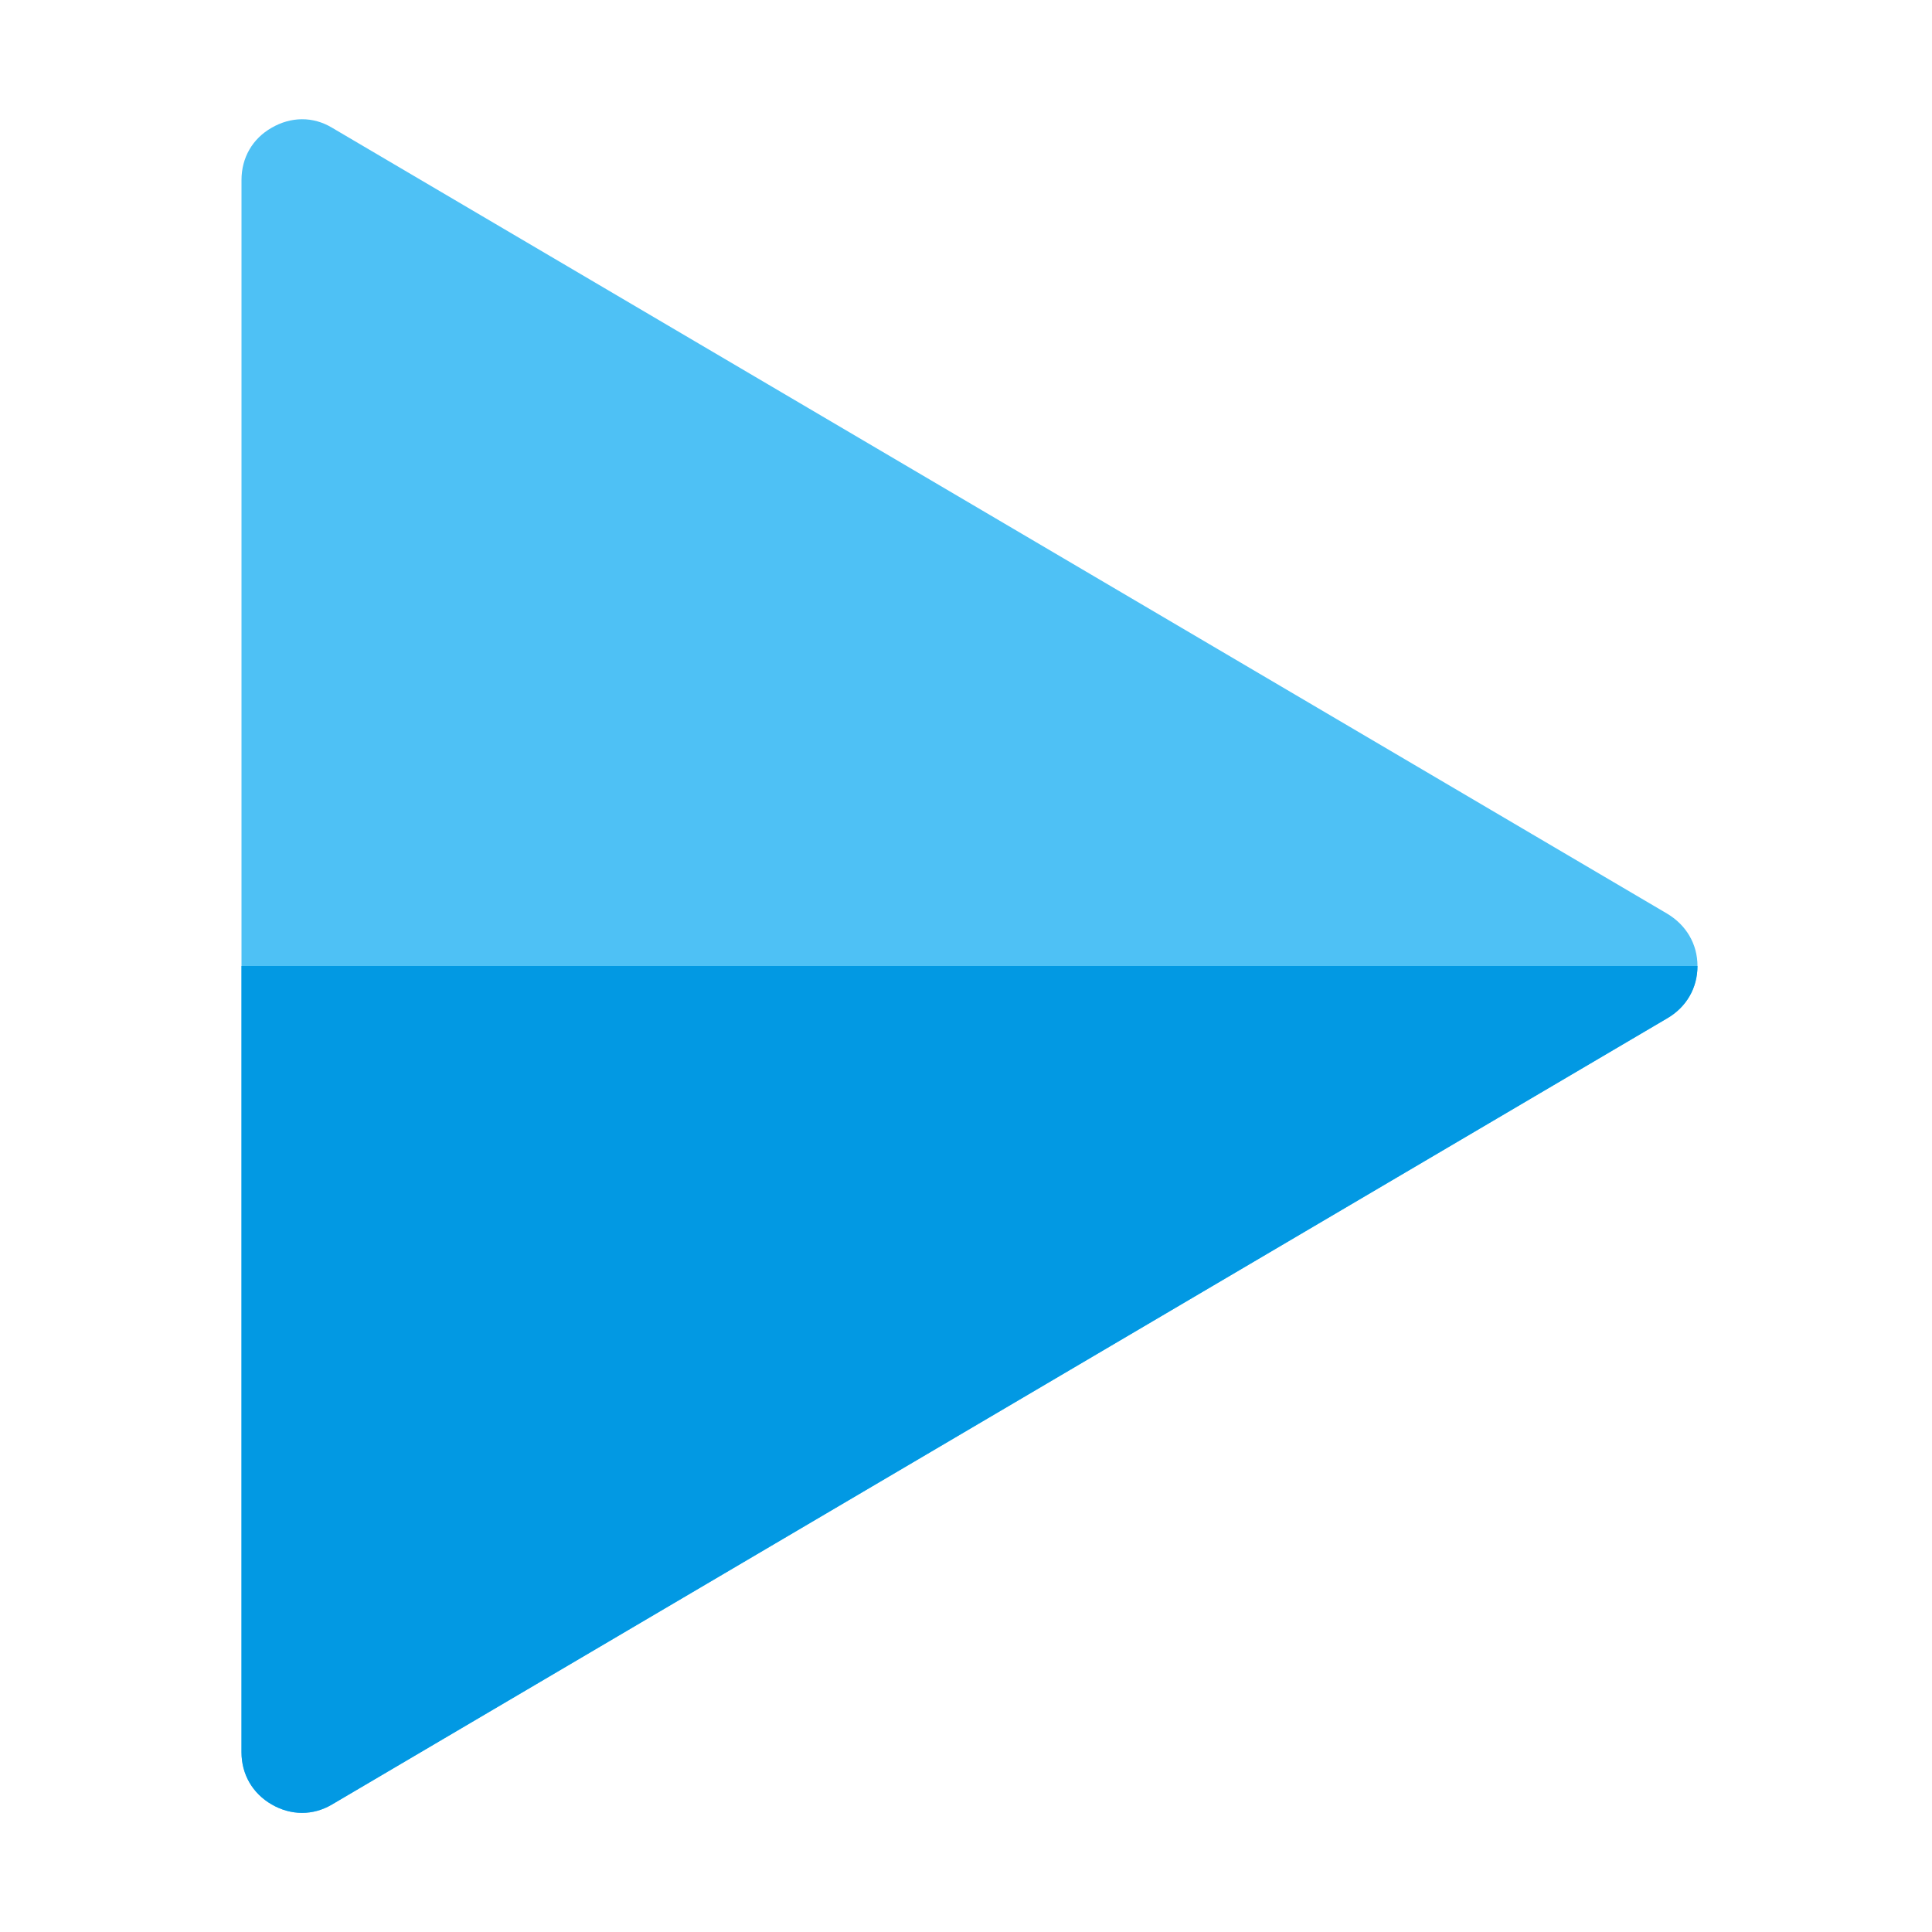
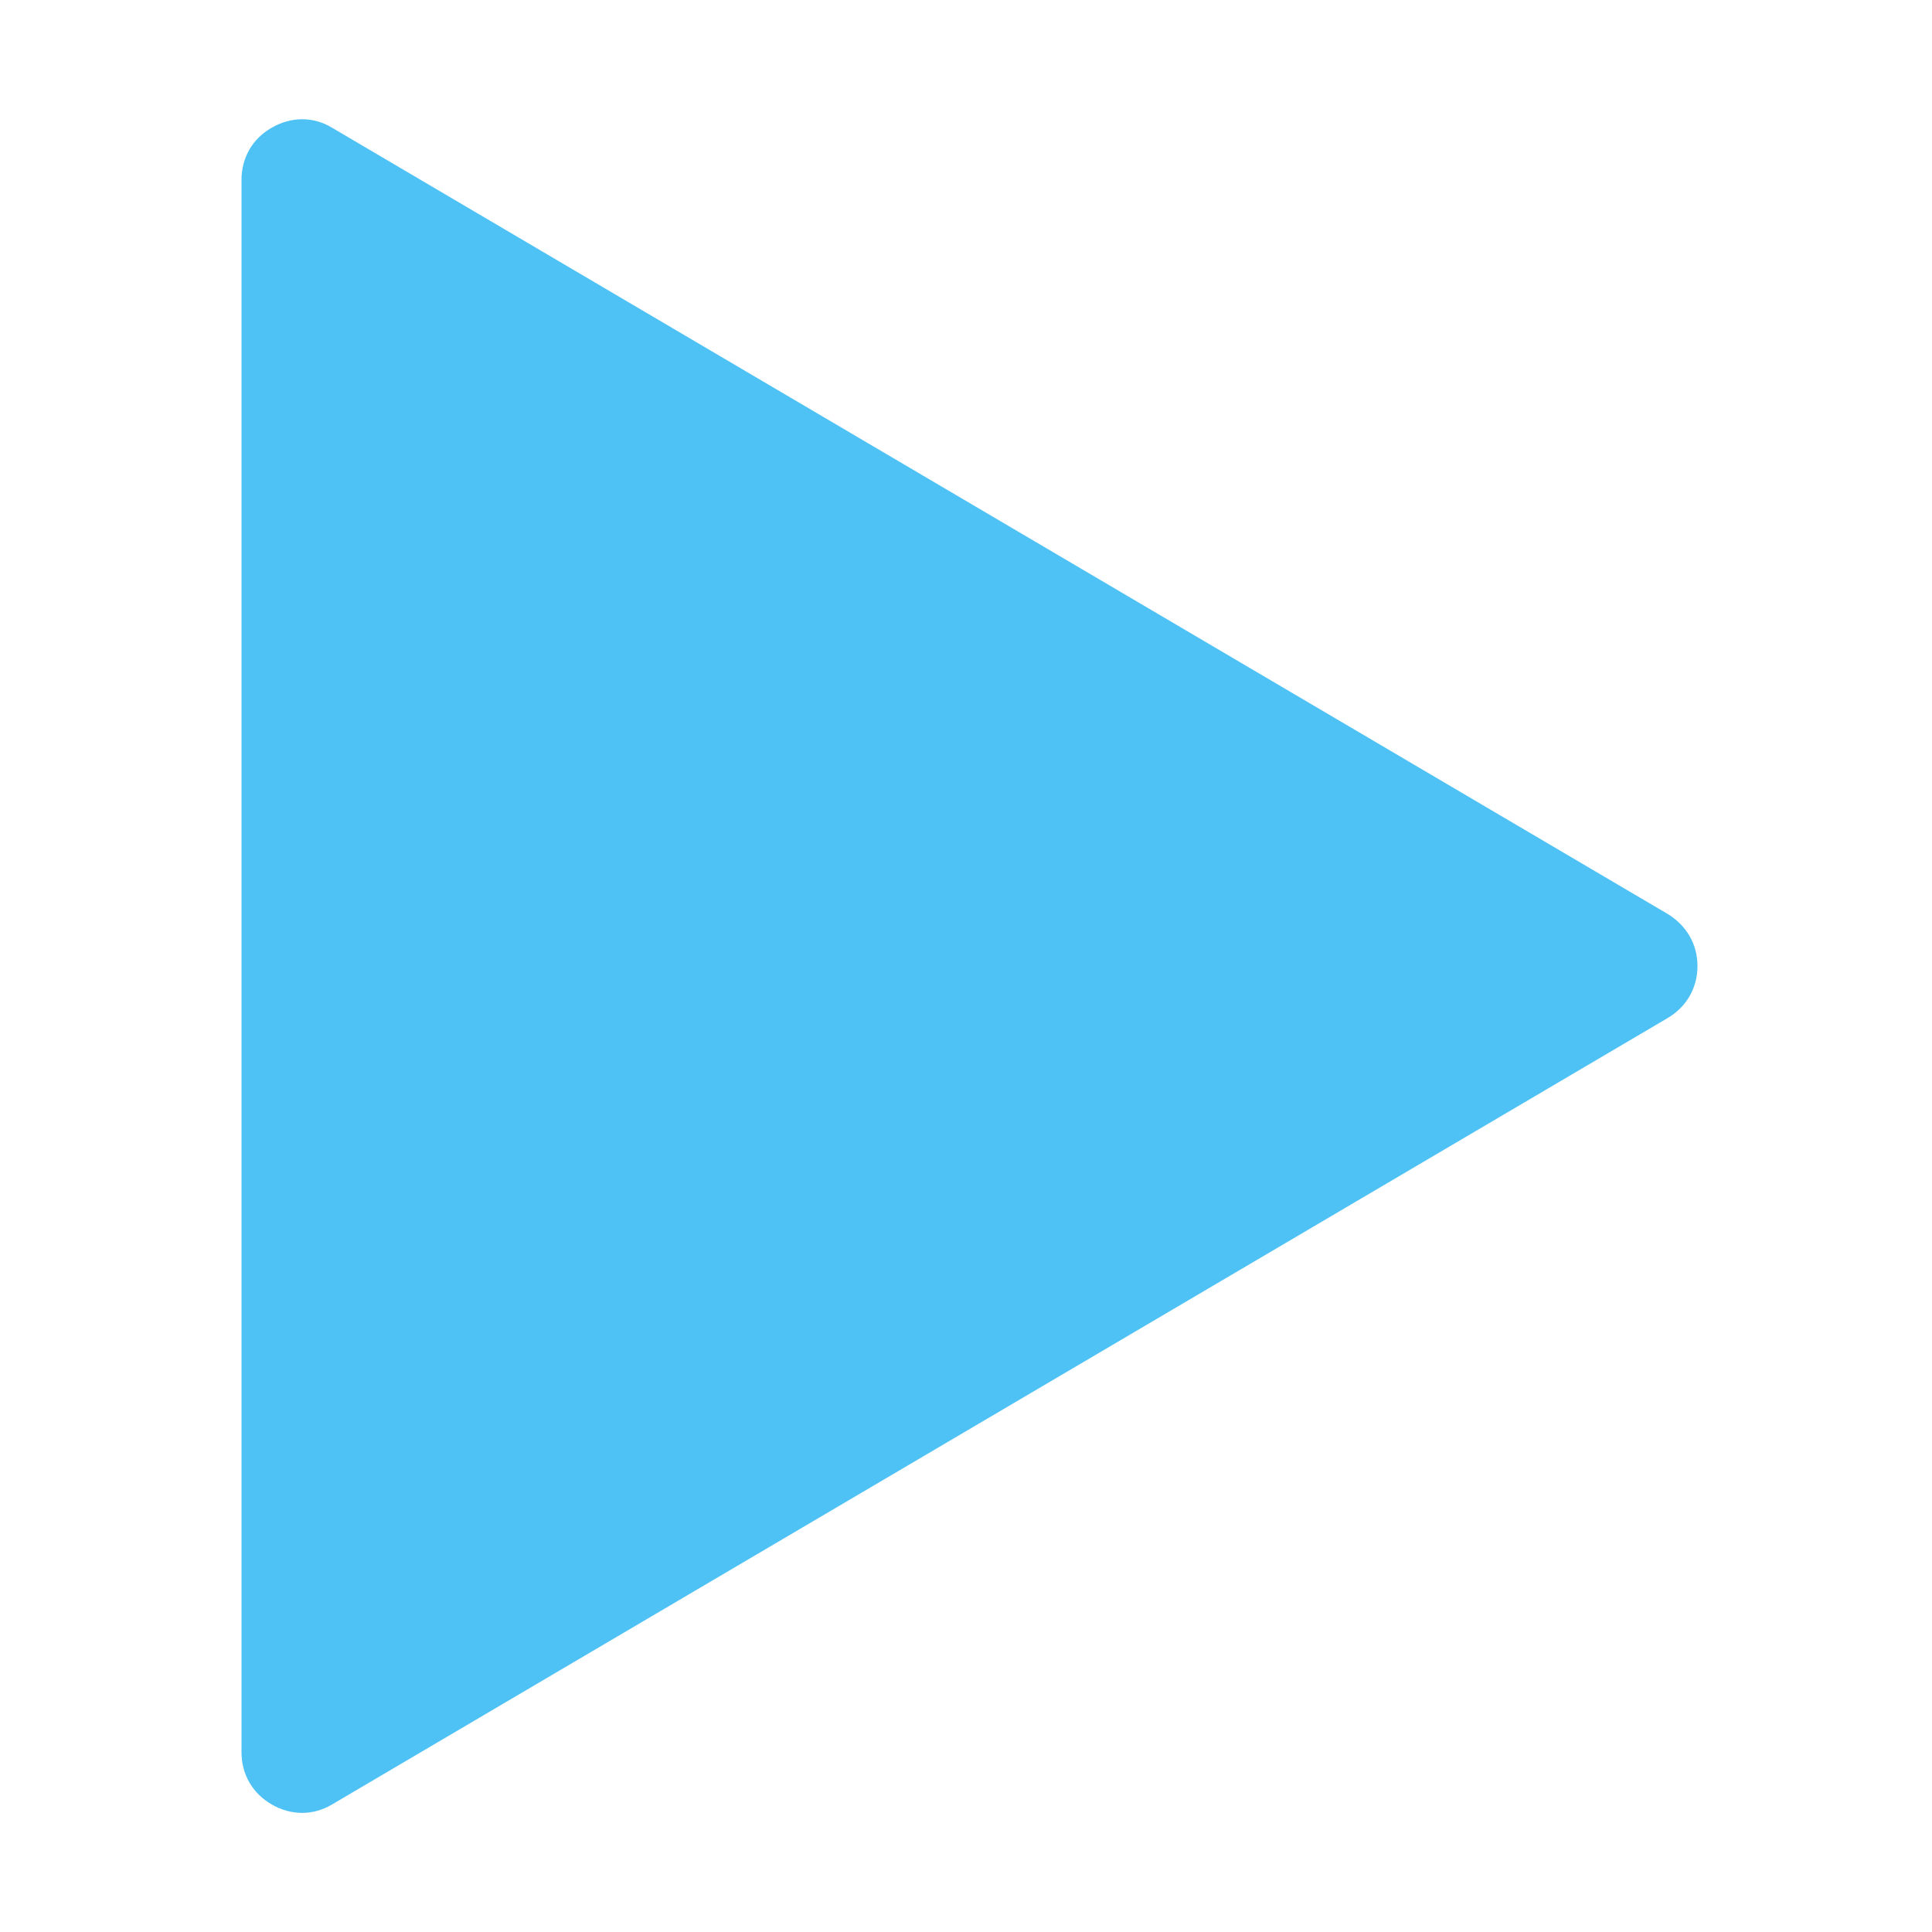
<svg xmlns="http://www.w3.org/2000/svg" version="1.1" viewBox="0 0 512 512">
  <g>
    <path d="M88,33.85l353.85,208.3c5,3 8,8 8,13.85c0,5.85 -2.95,10.9 -8,13.85l-353.85,208.35c-5.05,3 -10.9,2.95 -16,0c-5.1,-2.95 -8,-8 -8,-13.85l0,-208.35l0,-208.3c0,-5.9 2.9,-10.95 8,-13.85c5.1,-2.95 10.95,-3.05 16,0z" fill="#4ec1f5" />
-     <path d="M449.85,256c0,5.85 -2.95,10.9 -8,13.85l-353.85,208.35c-5.05,3 -10.9,2.95 -16,0c-5.1,-2.95 -8,-8 -8,-13.85l0,-208.35z" fill="#0299e3" />
  </g>
</svg>